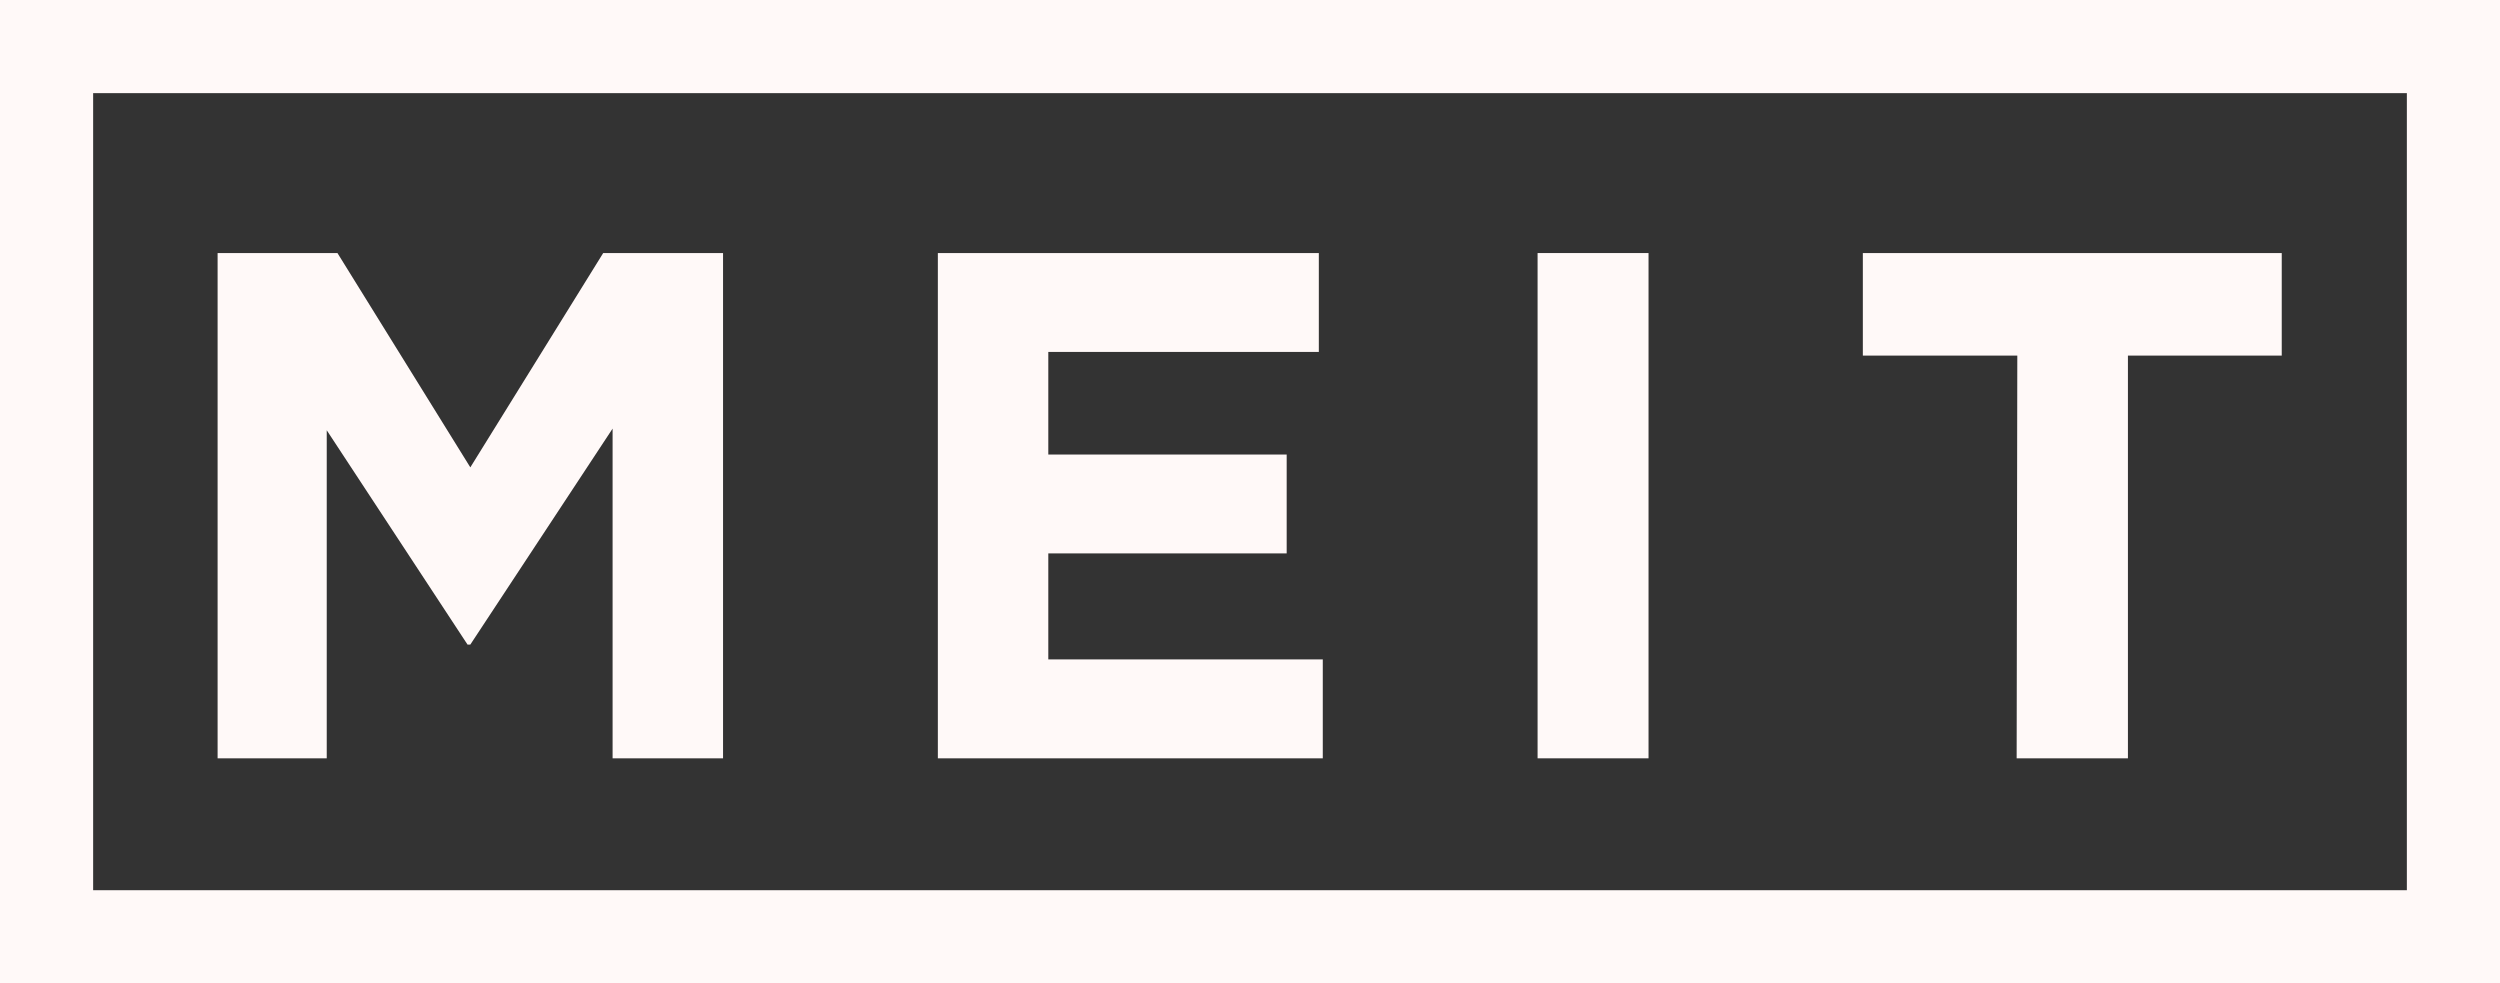
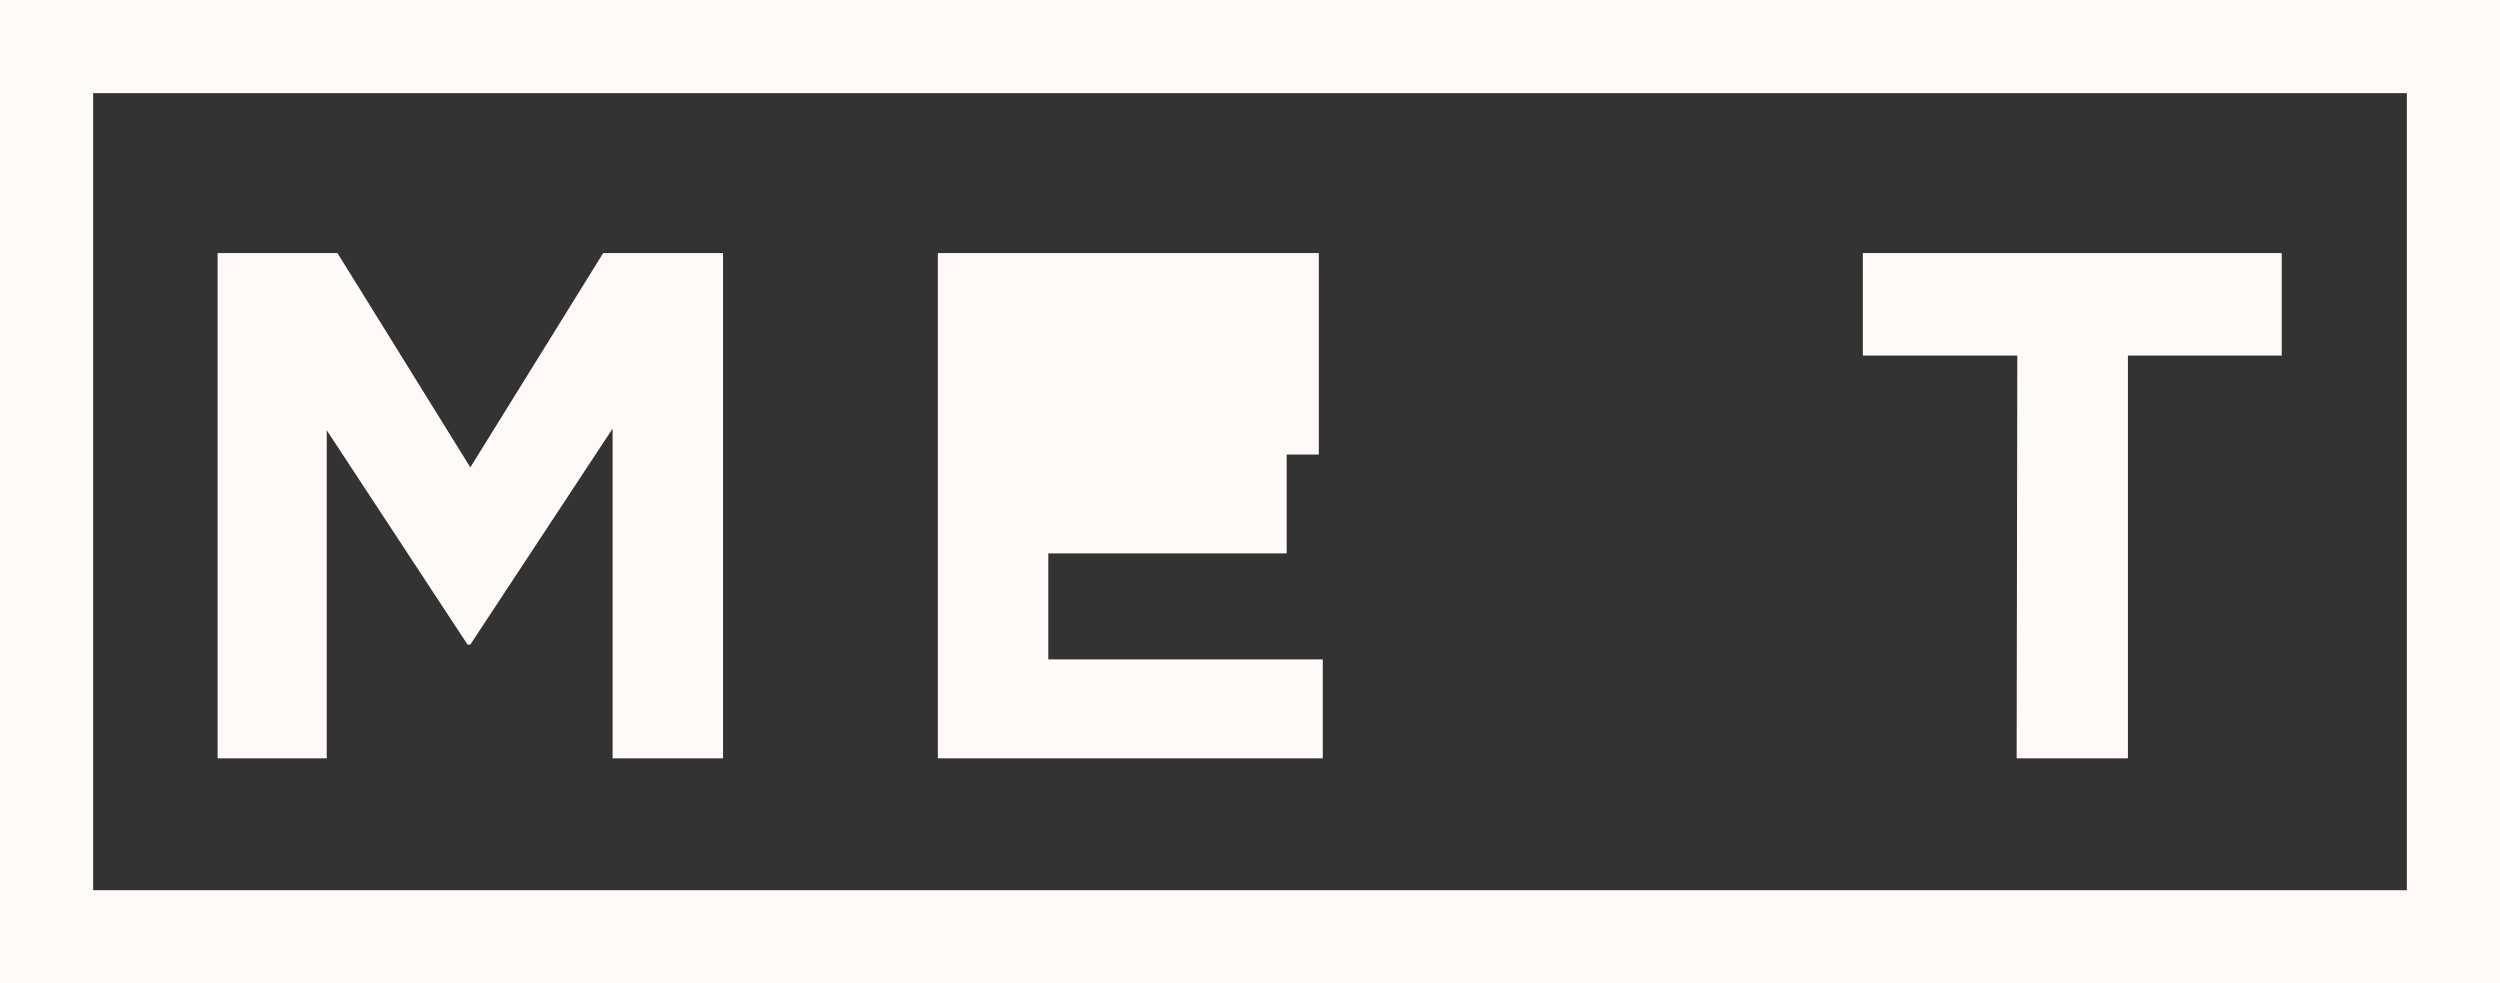
<svg xmlns="http://www.w3.org/2000/svg" id="Capa_1" data-name="Capa 1" viewBox="0 0 151.65 59.65">
  <rect x="0" y="0" width="151.65" height="59.65" fill="#333333" stroke="none" />
  <defs>
    <style>.cls-1{fill:#fff9f8;}</style>
  </defs>
  <title>SitioMeit Final</title>
  <path class="cls-1" d="M13.2,15.35h7.27l8.06,13,8.06-13h7.27V46h-6.7V26l-8.63,13.1h-.17l-8.54-13V46H13.2Z" />
-   <path class="cls-1" d="M56.89,15.35H80v6H63.59v6.22H78.05v6H63.59V40H80.24v6H56.89Z" />
-   <path class="cls-1" d="M93.27,15.35H100V46H93.27Z" />
+   <path class="cls-1" d="M56.89,15.35H80v6v6.22H78.05v6H63.59V40H80.24v6H56.89Z" />
  <path class="cls-1" d="M122.37,21.57H113V15.35h25.41v6.22h-9.33V46h-6.75Z" />
  <path class="cls-1" d="M151.65,59.65H0V0H151.65ZM5.65,54H146V5.65H5.65Z" />
</svg>